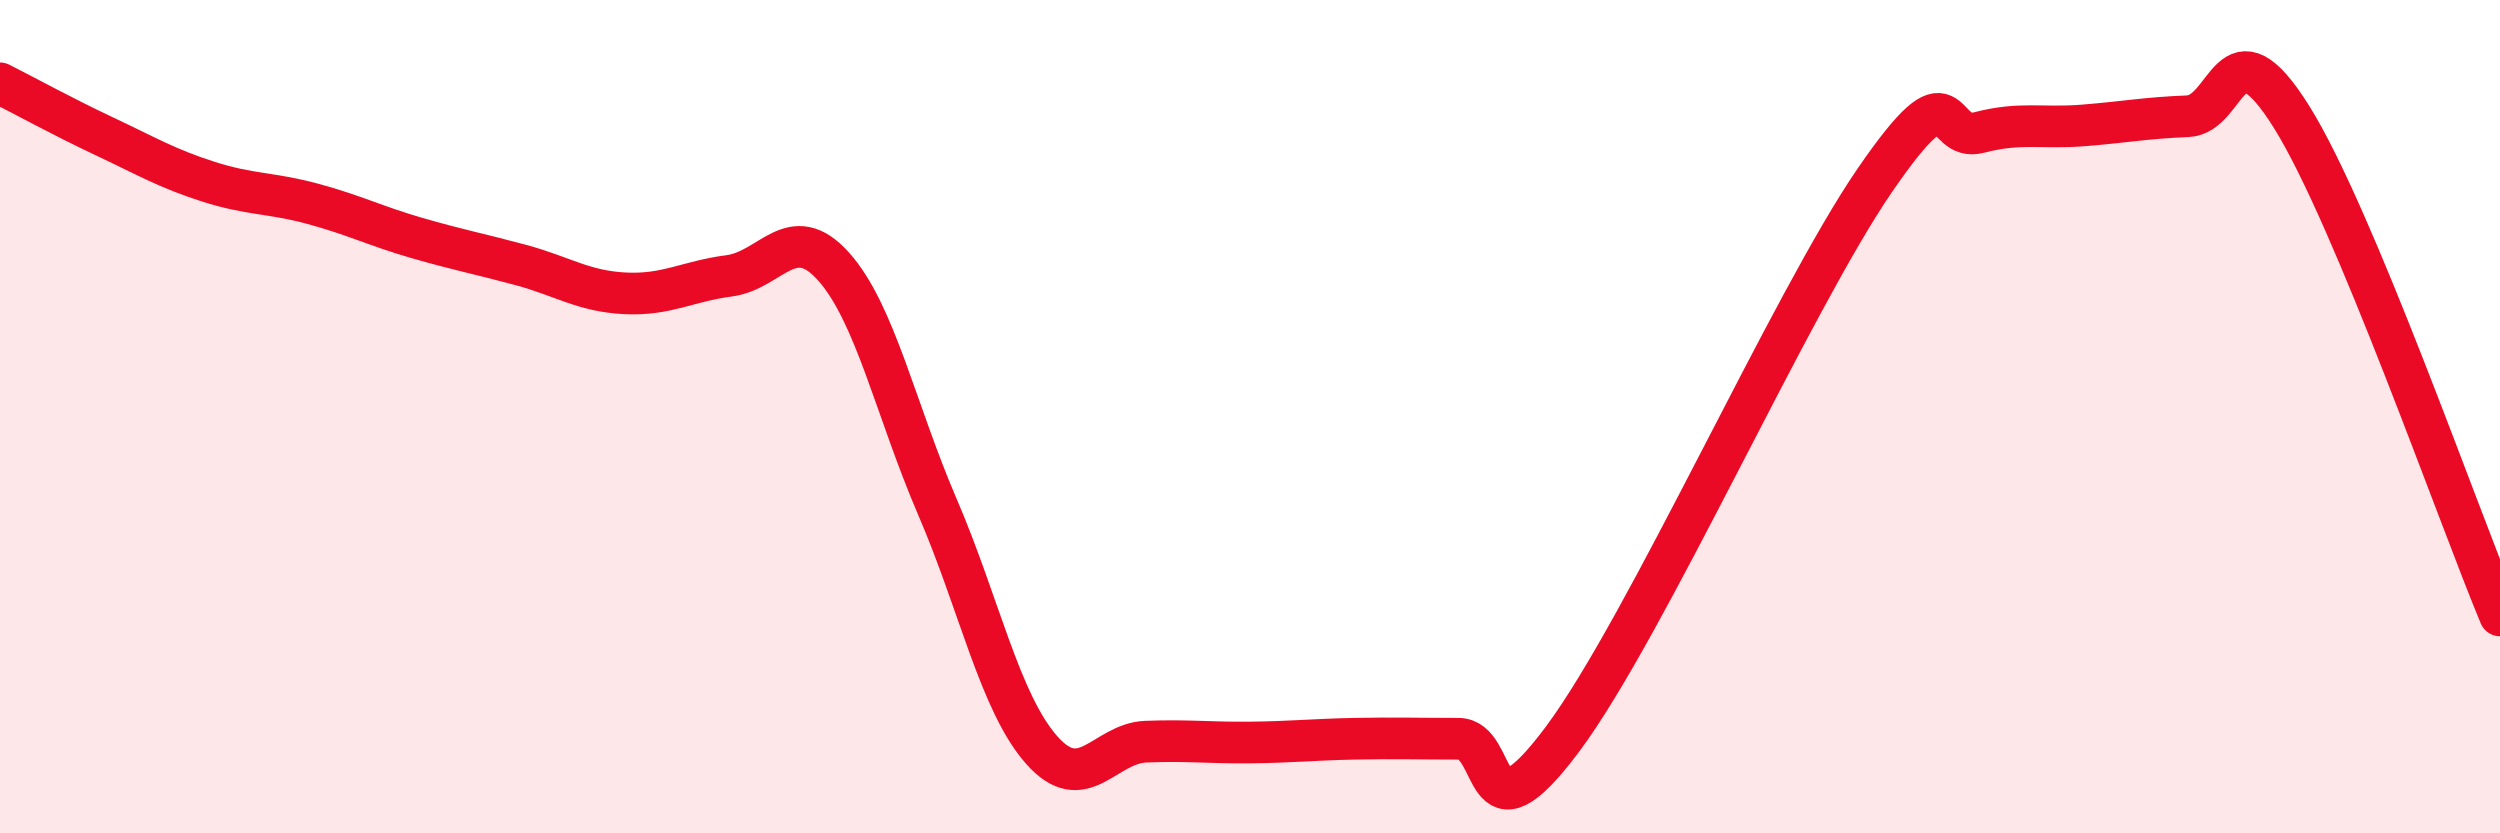
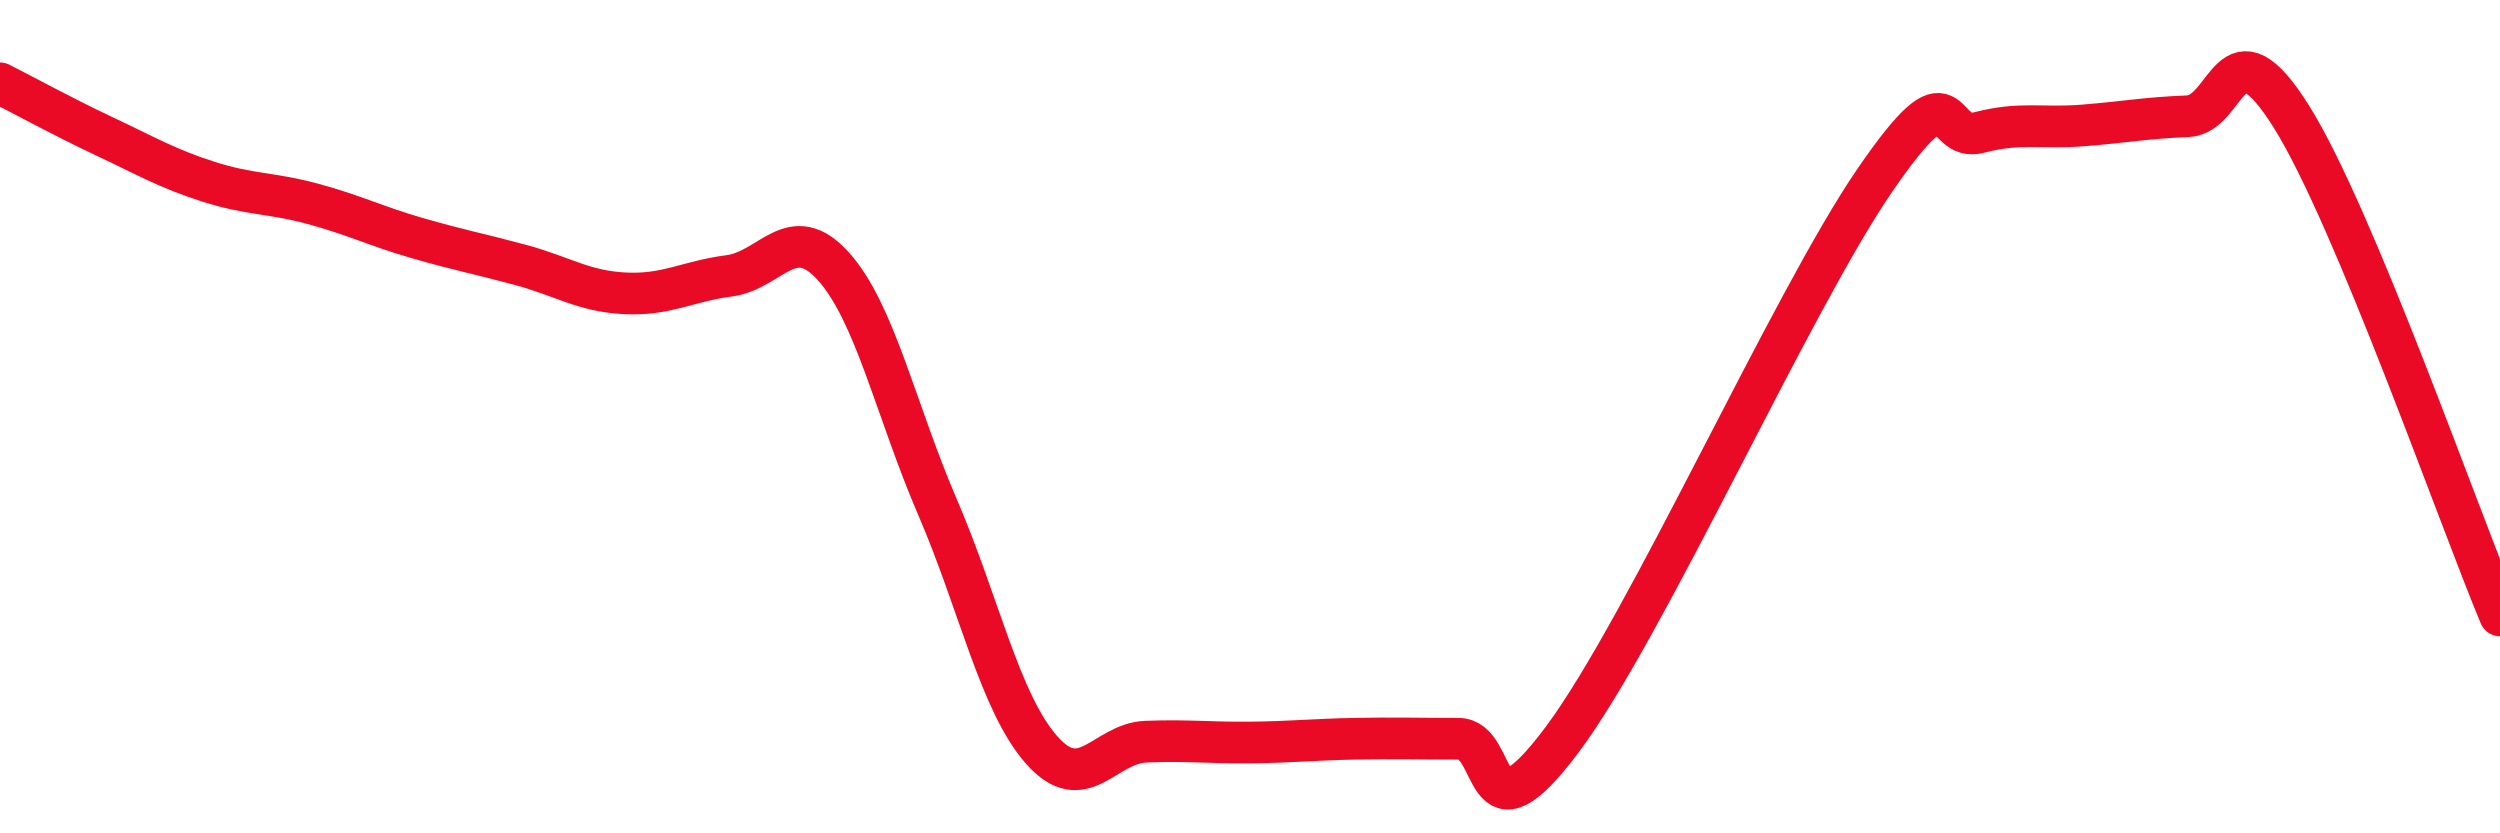
<svg xmlns="http://www.w3.org/2000/svg" width="60" height="20" viewBox="0 0 60 20">
-   <path d="M 0,2 C 0.5,2.25 1.5,2.8 2.5,3.27 C 3.5,3.74 4,4.04 5,4.36 C 6,4.68 6.5,4.62 7.5,4.89 C 8.5,5.16 9,5.42 10,5.71 C 11,6 11.5,6.09 12.5,6.36 C 13.5,6.63 14,6.99 15,7.04 C 16,7.09 16.5,6.75 17.5,6.62 C 18.5,6.49 19,5.28 20,6.39 C 21,7.5 21.5,9.85 22.5,12.17 C 23.5,14.49 24,16.87 25,18 C 26,19.13 26.5,17.84 27.5,17.8 C 28.5,17.76 29,17.83 30,17.82 C 31,17.81 31.5,17.75 32.5,17.73 C 33.5,17.71 34,17.73 35,17.73 C 36,17.73 35.5,20.42 37.5,17.74 C 39.5,15.06 43,7.23 45,4.32 C 47,1.41 46.5,3.44 47.5,3.18 C 48.5,2.92 49,3.09 50,3.01 C 51,2.93 51.5,2.83 52.5,2.79 C 53.5,2.75 53.5,0.41 55,2.81 C 56.5,5.21 59,12.38 60,14.77L60 20L0 20Z" fill="#EB0A25" opacity="0.1" stroke-linecap="round" stroke-linejoin="round" />
  <path d="M 0,2 C 0.5,2.25 1.5,2.8 2.5,3.27 C 3.5,3.74 4,4.04 5,4.36 C 6,4.68 6.5,4.62 7.5,4.89 C 8.5,5.16 9,5.42 10,5.71 C 11,6 11.5,6.09 12.5,6.36 C 13.5,6.63 14,6.99 15,7.04 C 16,7.09 16.5,6.75 17.5,6.62 C 18.5,6.49 19,5.28 20,6.39 C 21,7.5 21.5,9.85 22.5,12.17 C 23.5,14.49 24,16.87 25,18 C 26,19.13 26.5,17.84 27.5,17.8 C 28.5,17.76 29,17.83 30,17.82 C 31,17.81 31.5,17.75 32.5,17.73 C 33.5,17.71 34,17.73 35,17.73 C 36,17.73 35.5,20.42 37.5,17.74 C 39.5,15.06 43,7.23 45,4.32 C 47,1.41 46.5,3.44 47.5,3.18 C 48.5,2.92 49,3.09 50,3.01 C 51,2.93 51.5,2.83 52.5,2.79 C 53.5,2.75 53.5,0.41 55,2.81 C 56.5,5.21 59,12.38 60,14.77" stroke="#EB0A25" stroke-width="1" fill="none" stroke-linecap="round" stroke-linejoin="round" />
</svg>